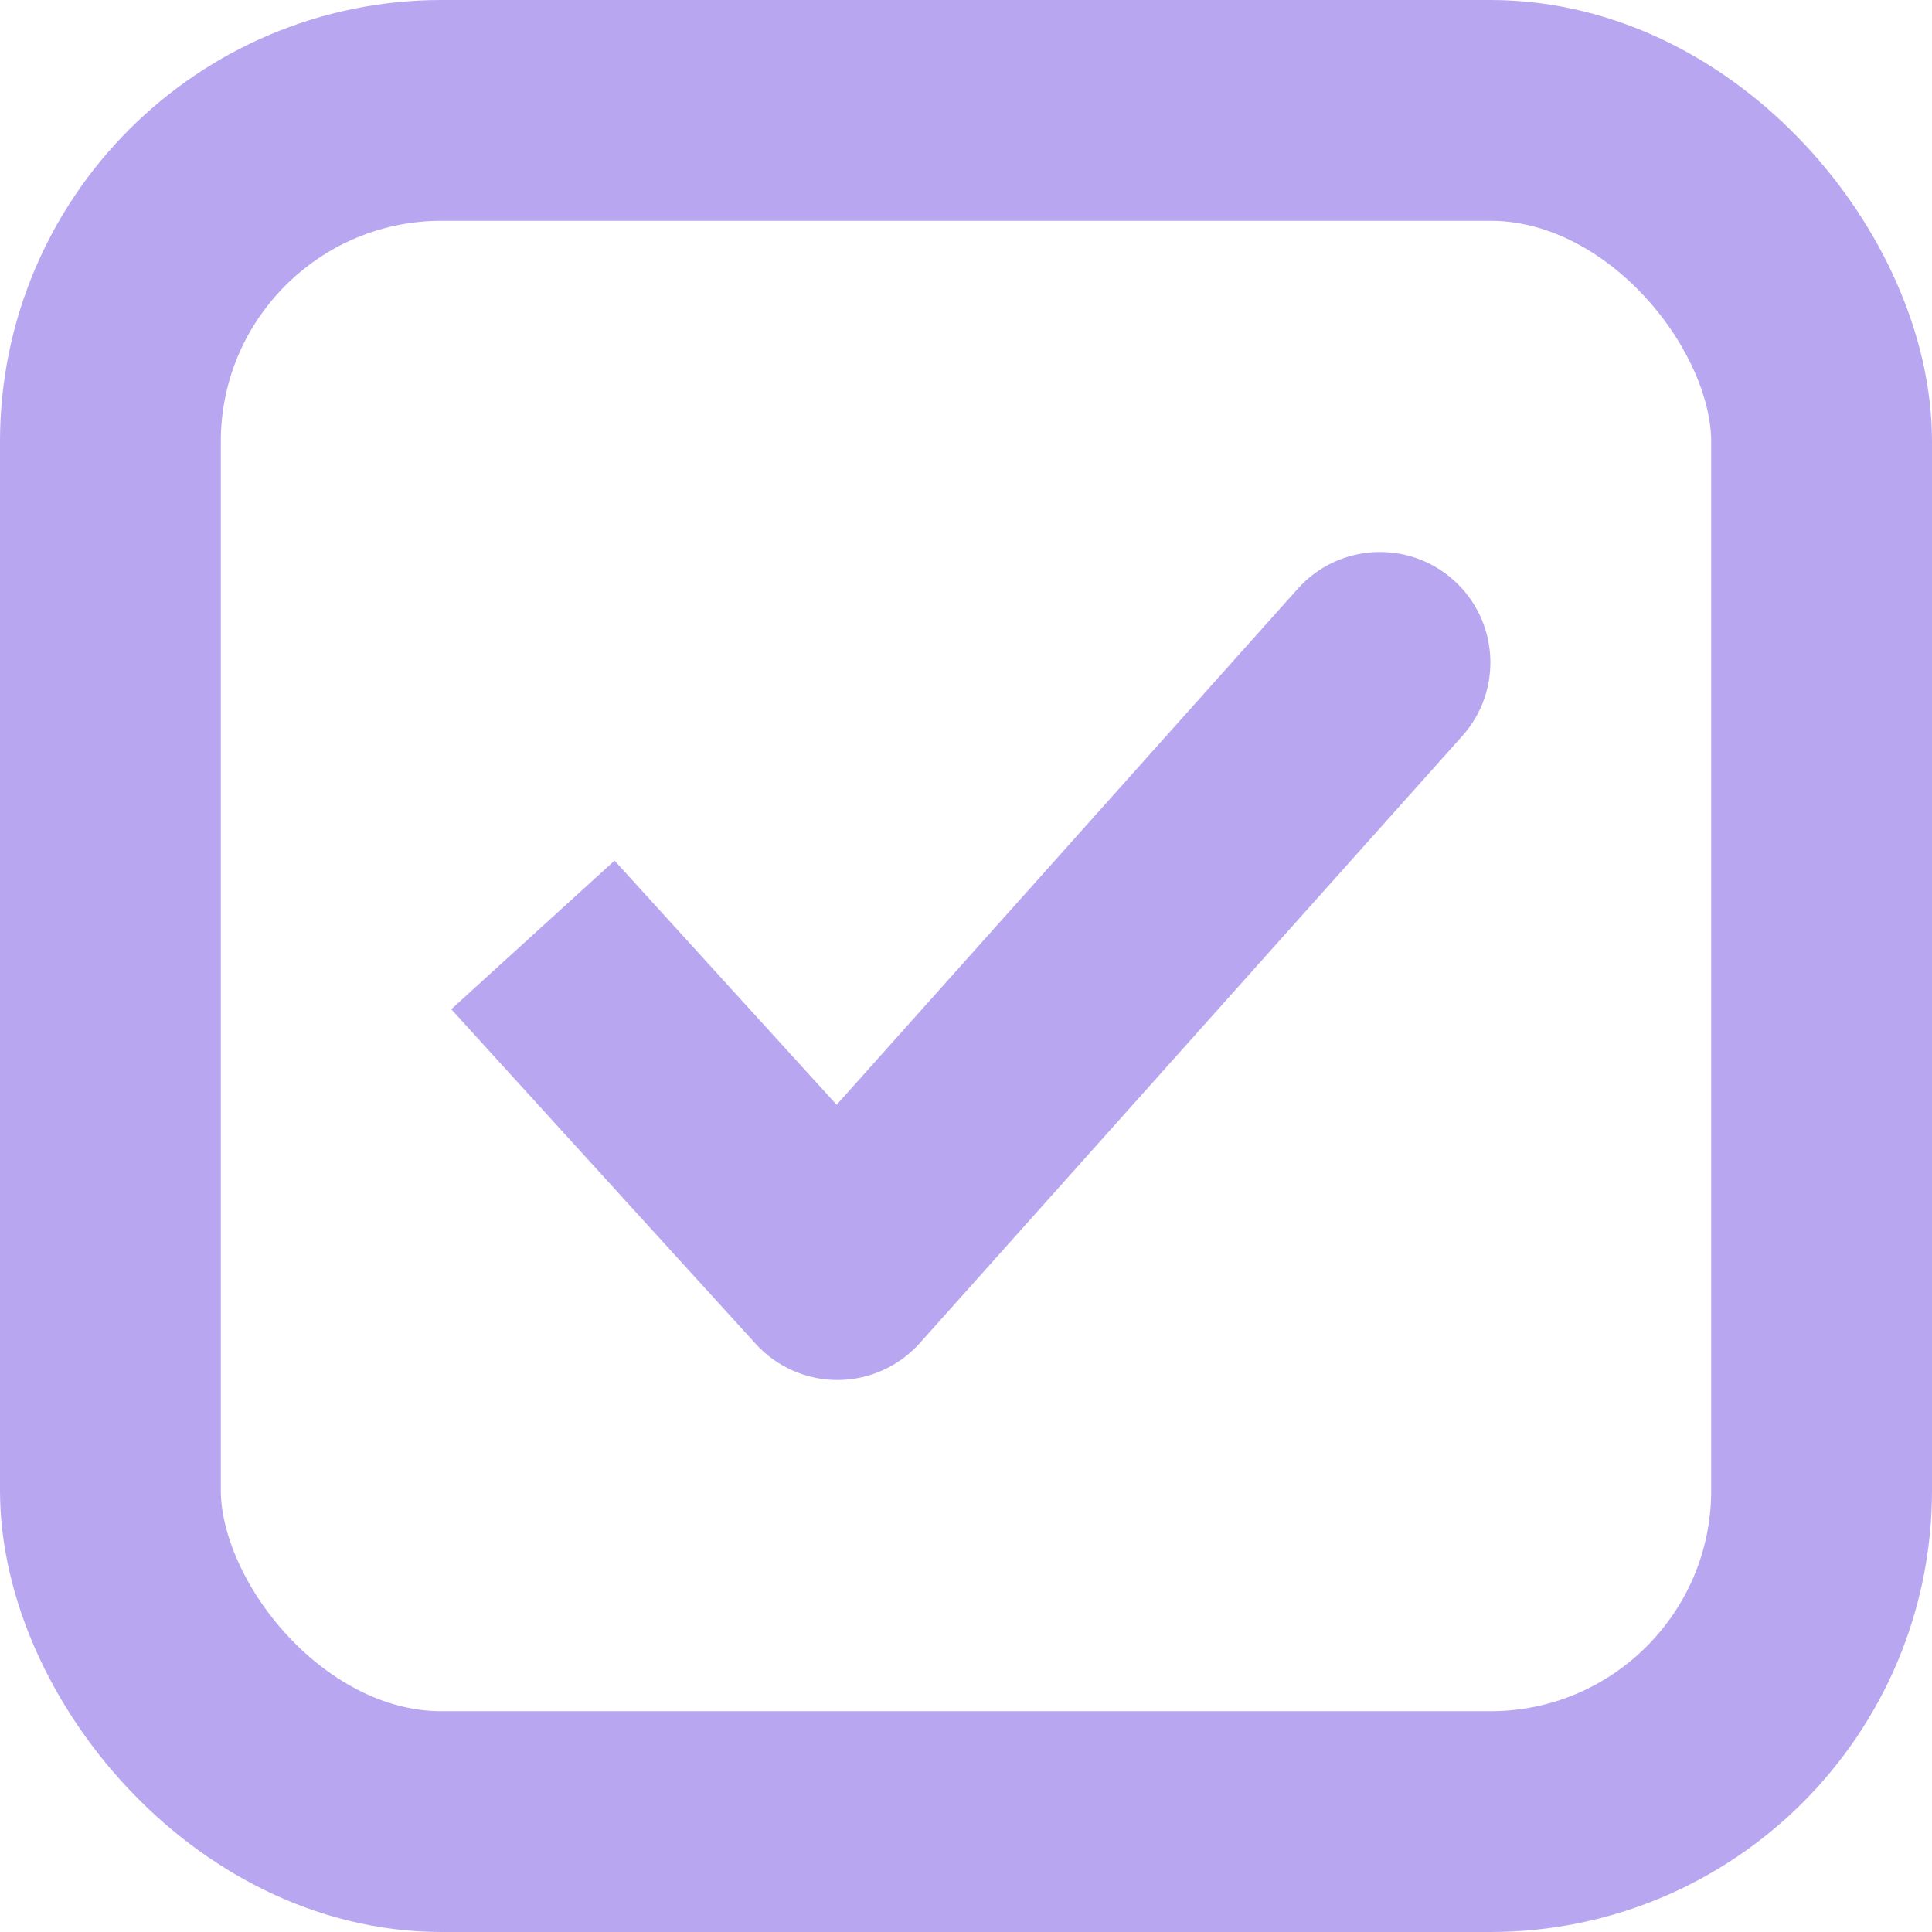
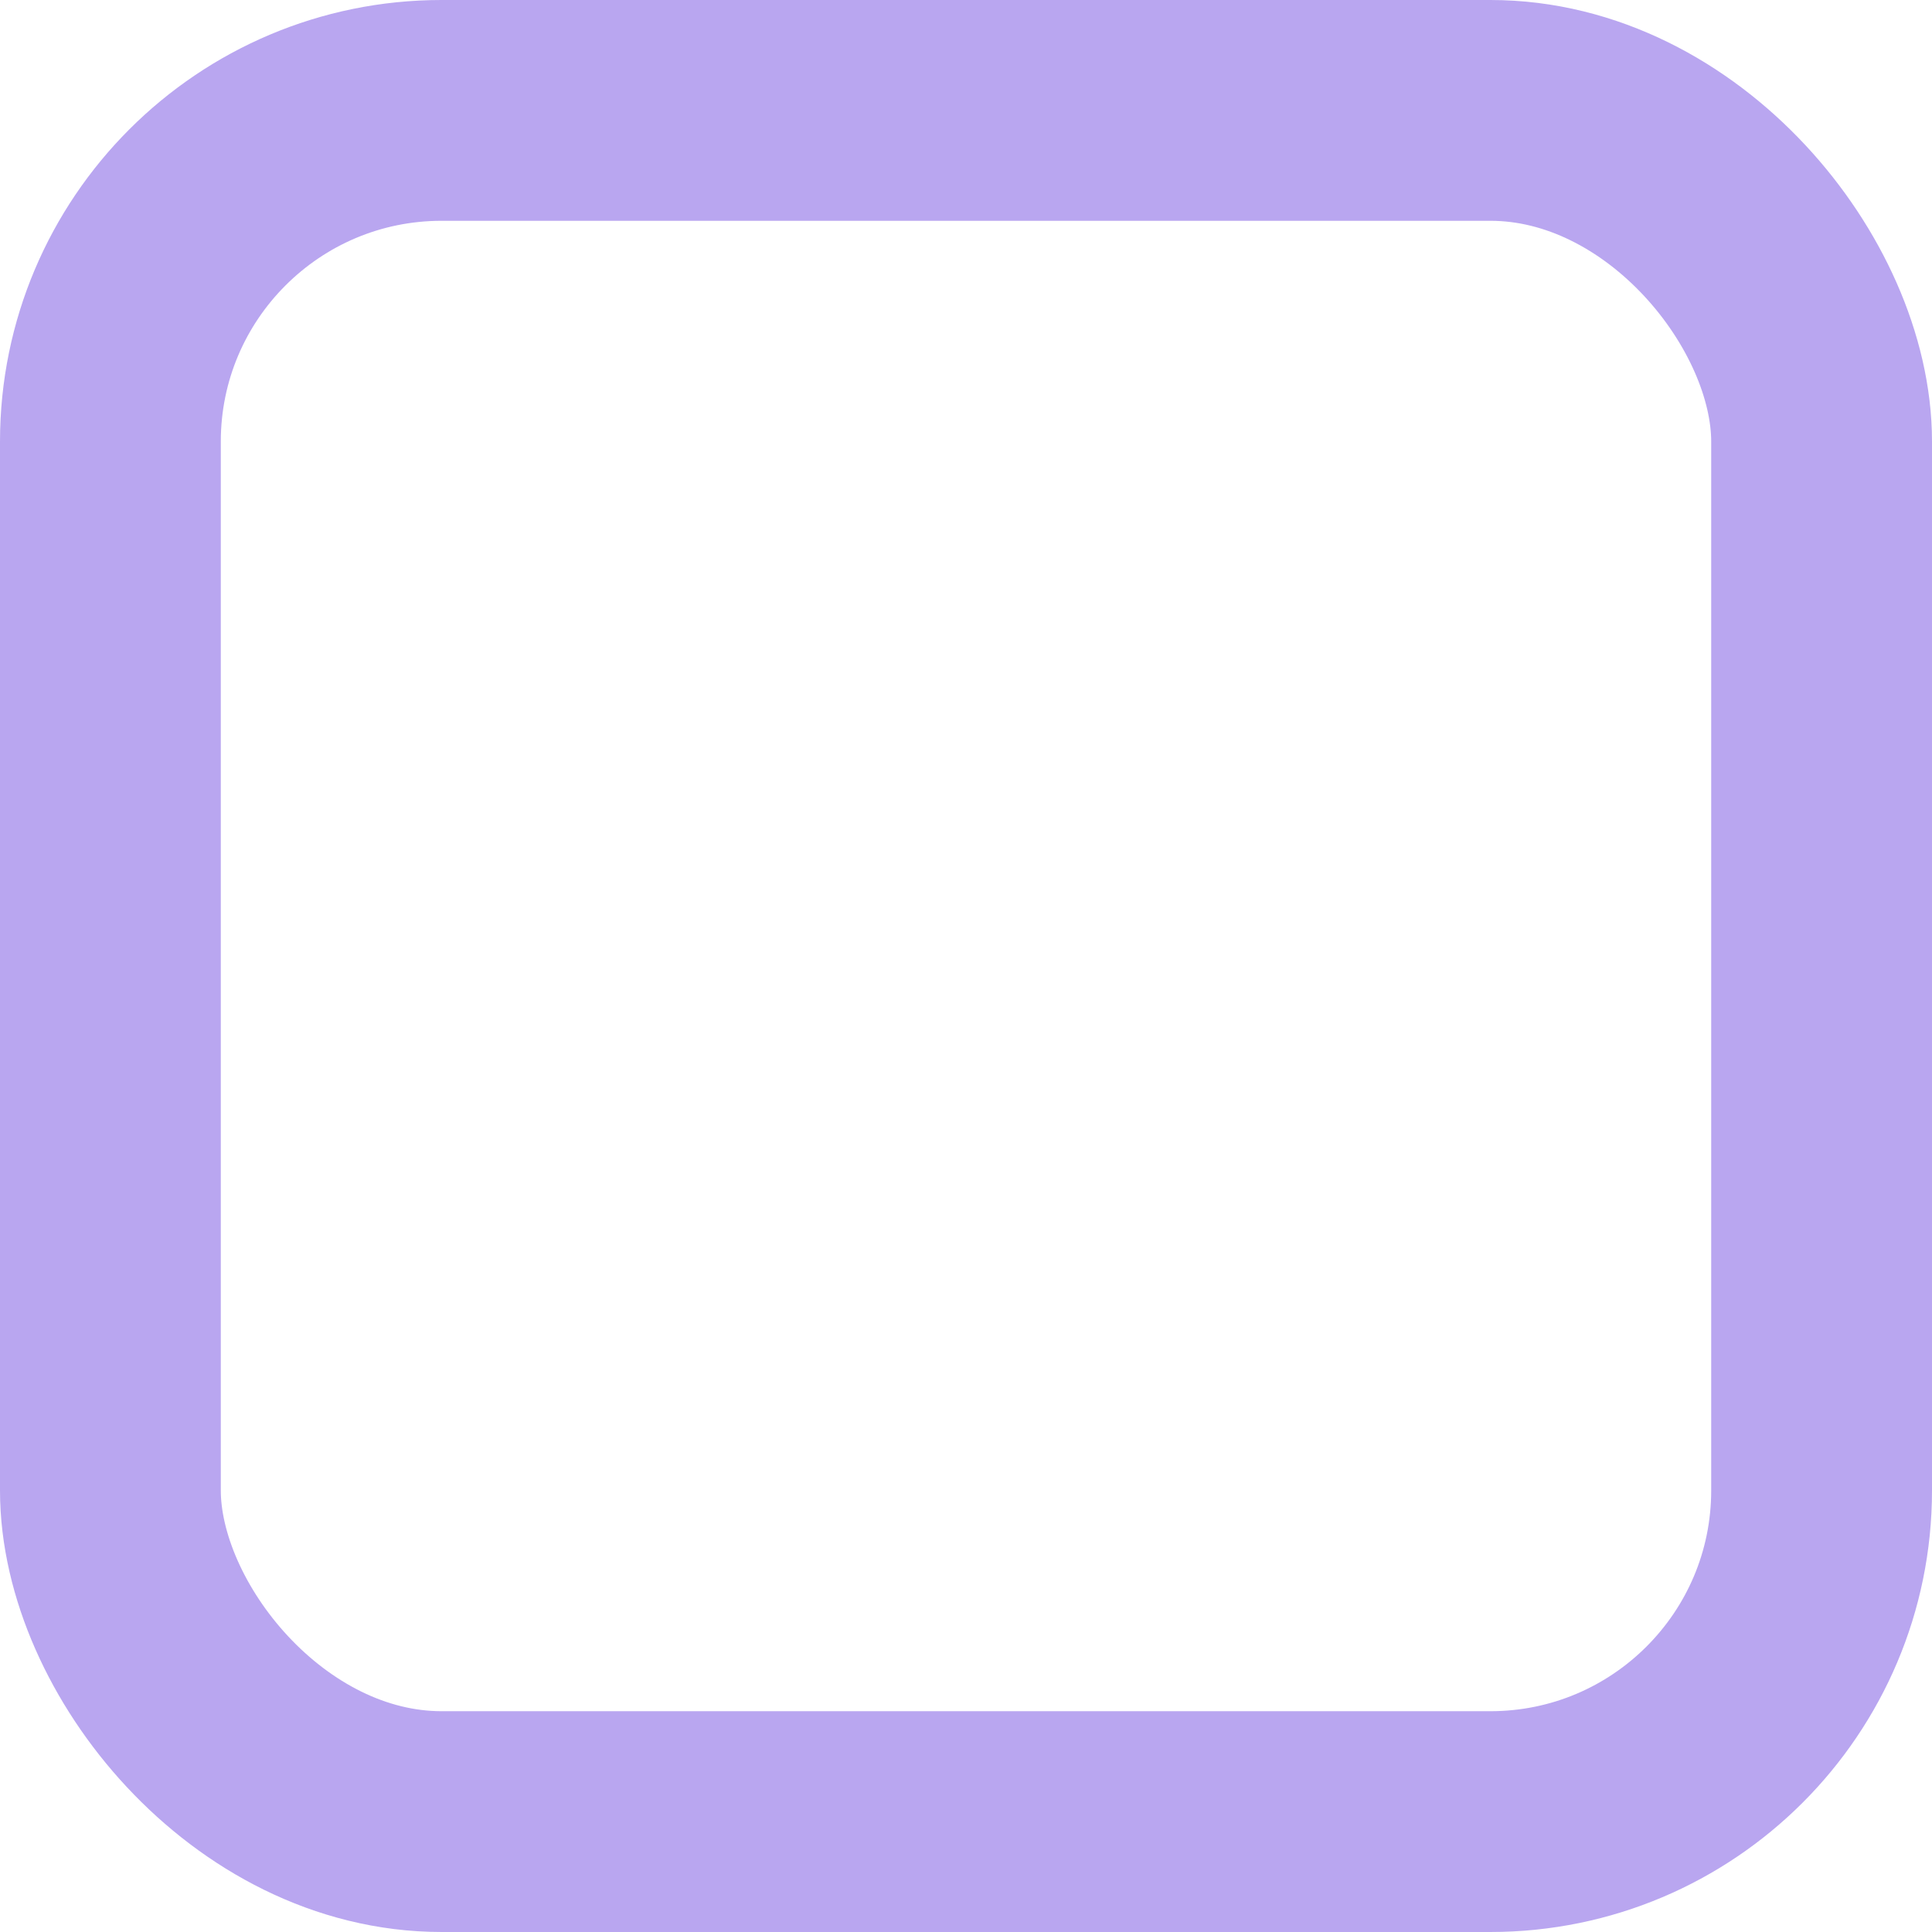
<svg xmlns="http://www.w3.org/2000/svg" width="35" height="35" viewBox="0 0 35 35" fill="none">
  <rect x="2" y="2" width="31" height="31" rx="6" stroke="#B9A6F0" stroke-width="4" />
-   <path d="M12.479 17.071L11.133 15.591L8.175 18.283L9.521 19.763L12.479 17.071ZM15.17 23L13.691 24.346C14.072 24.765 14.613 25.003 15.179 25C15.745 24.997 16.284 24.755 16.662 24.333L15.17 23ZM26.491 13.333C27.227 12.509 27.156 11.245 26.333 10.509C25.509 9.773 24.245 9.844 23.509 10.667L26.491 13.333ZM11 18.417L9.521 19.763L13.691 24.346L15.17 23L16.649 21.654L12.479 17.071L11 18.417ZM15.17 23L16.662 24.333L26.491 13.333L25 12L23.509 10.667L13.679 21.667L15.17 23Z" fill="#B9A6F0" />
</svg>